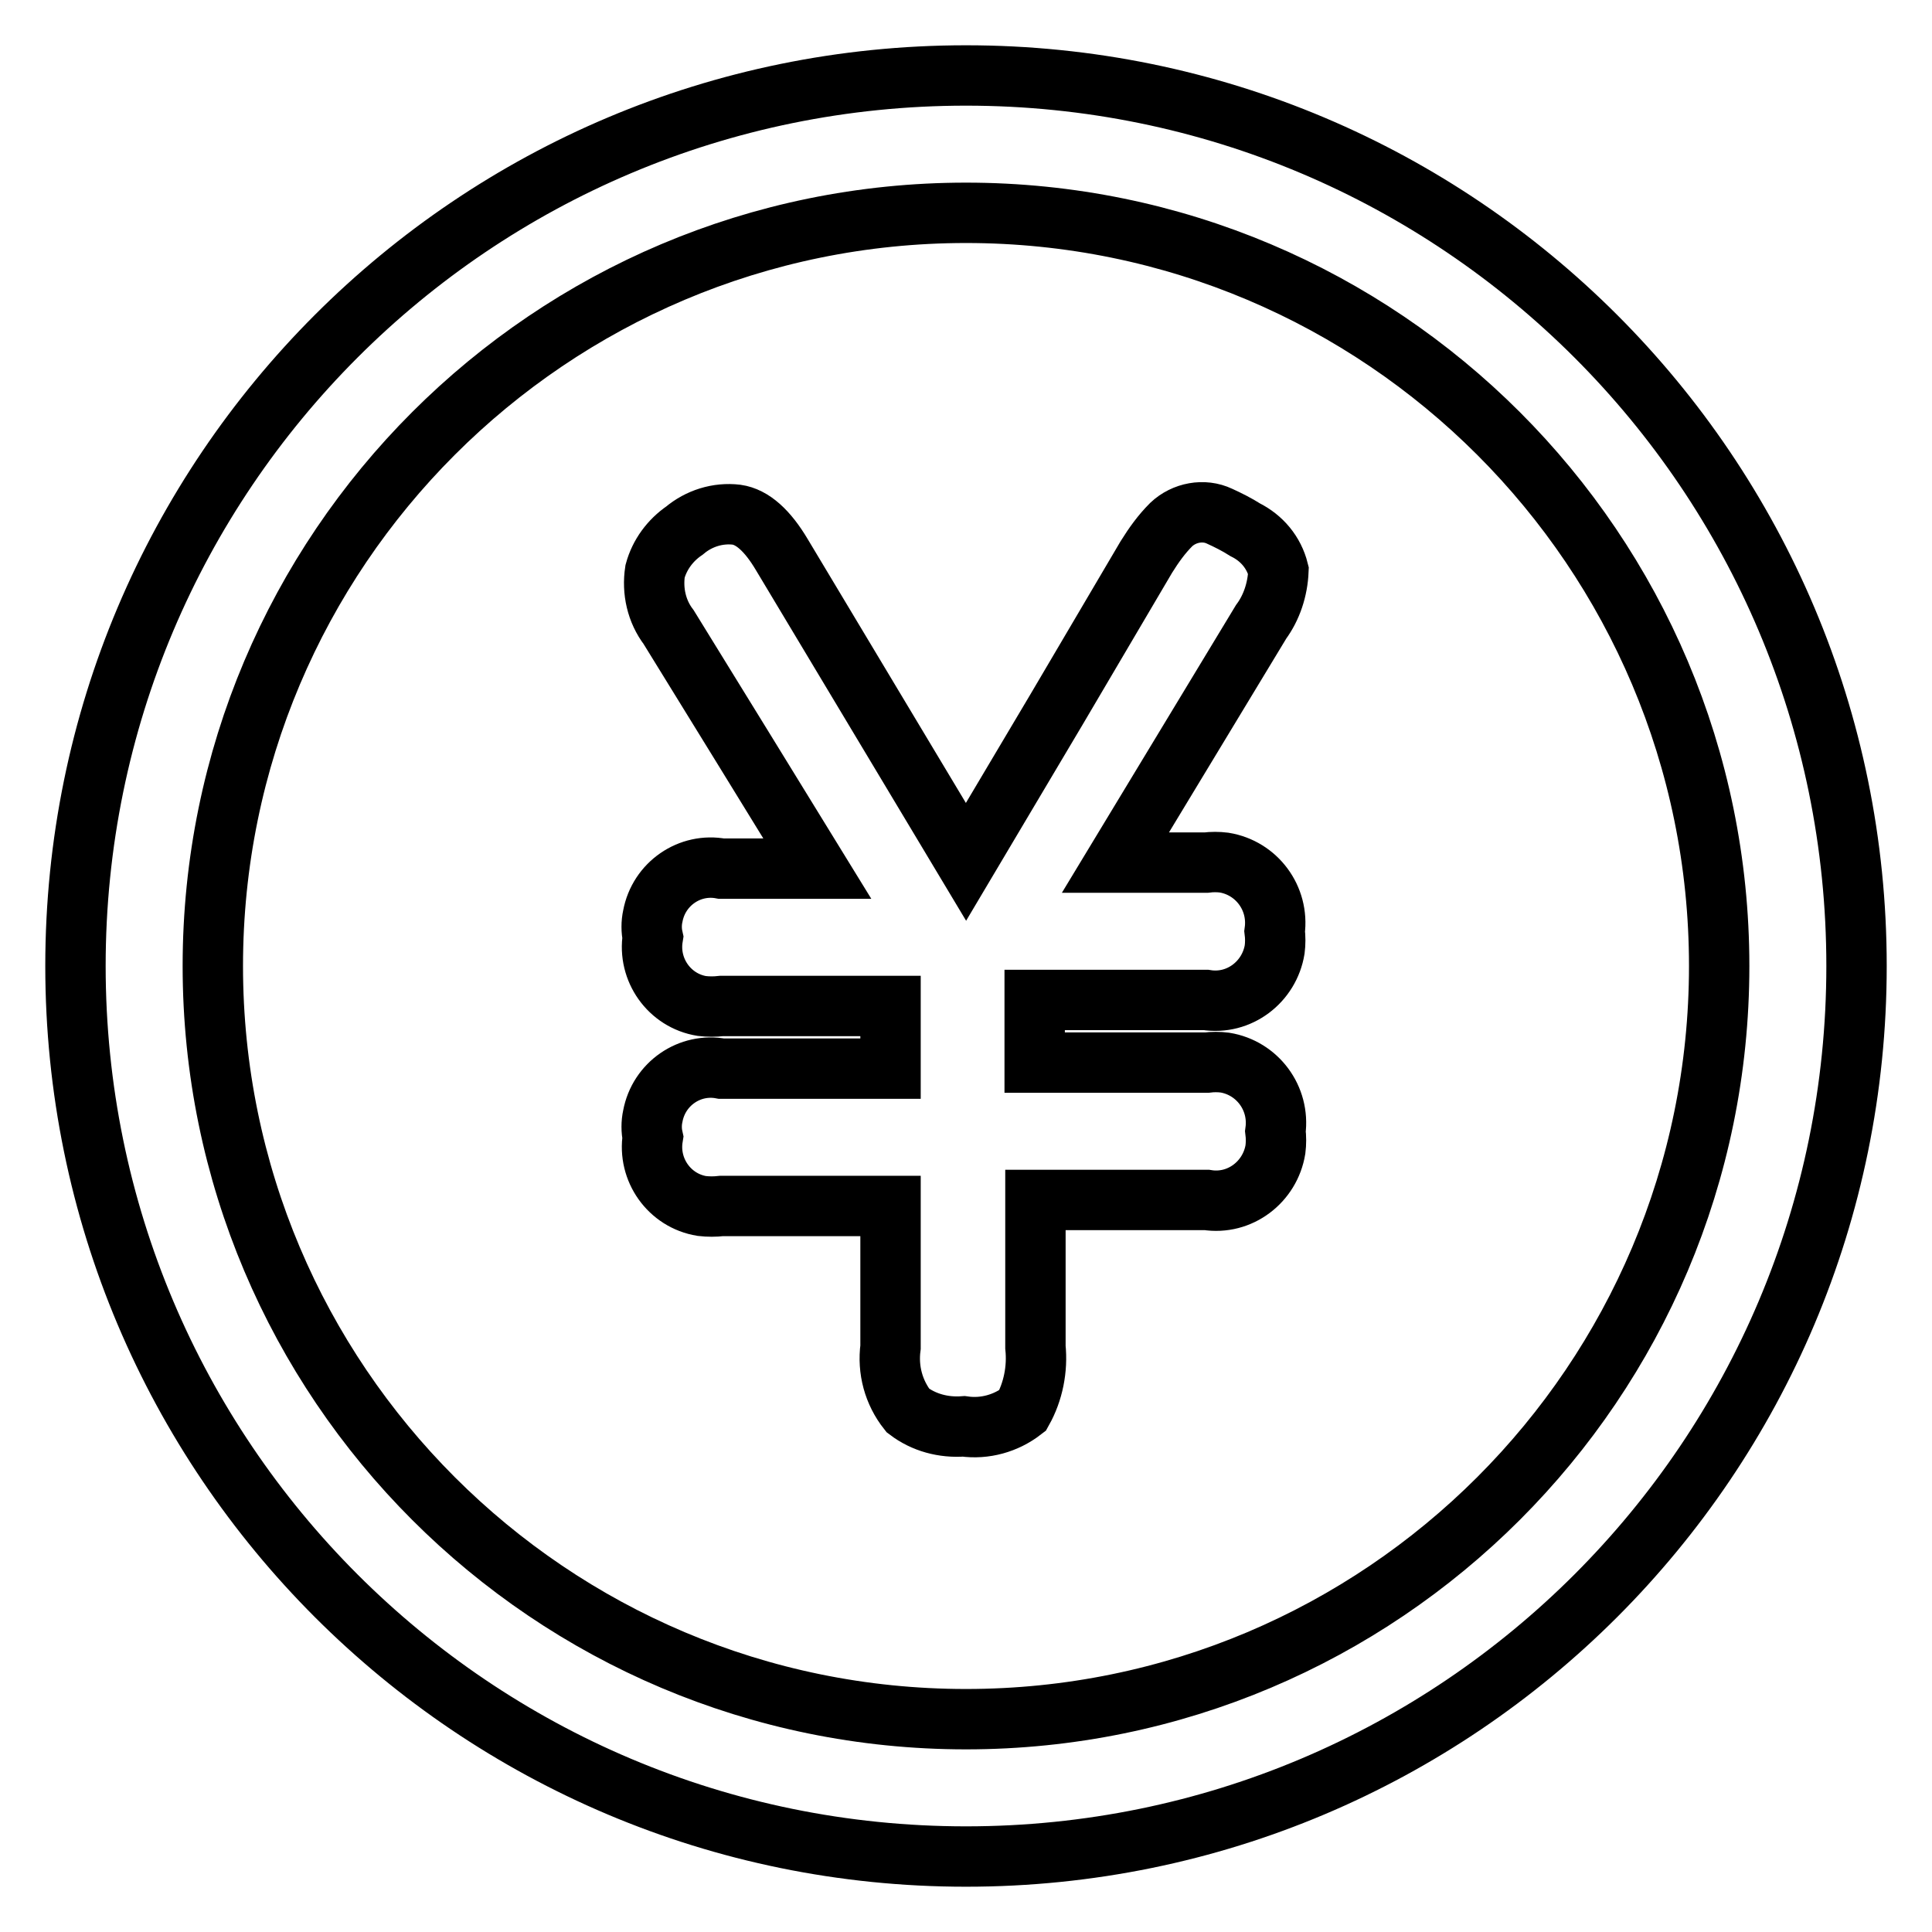
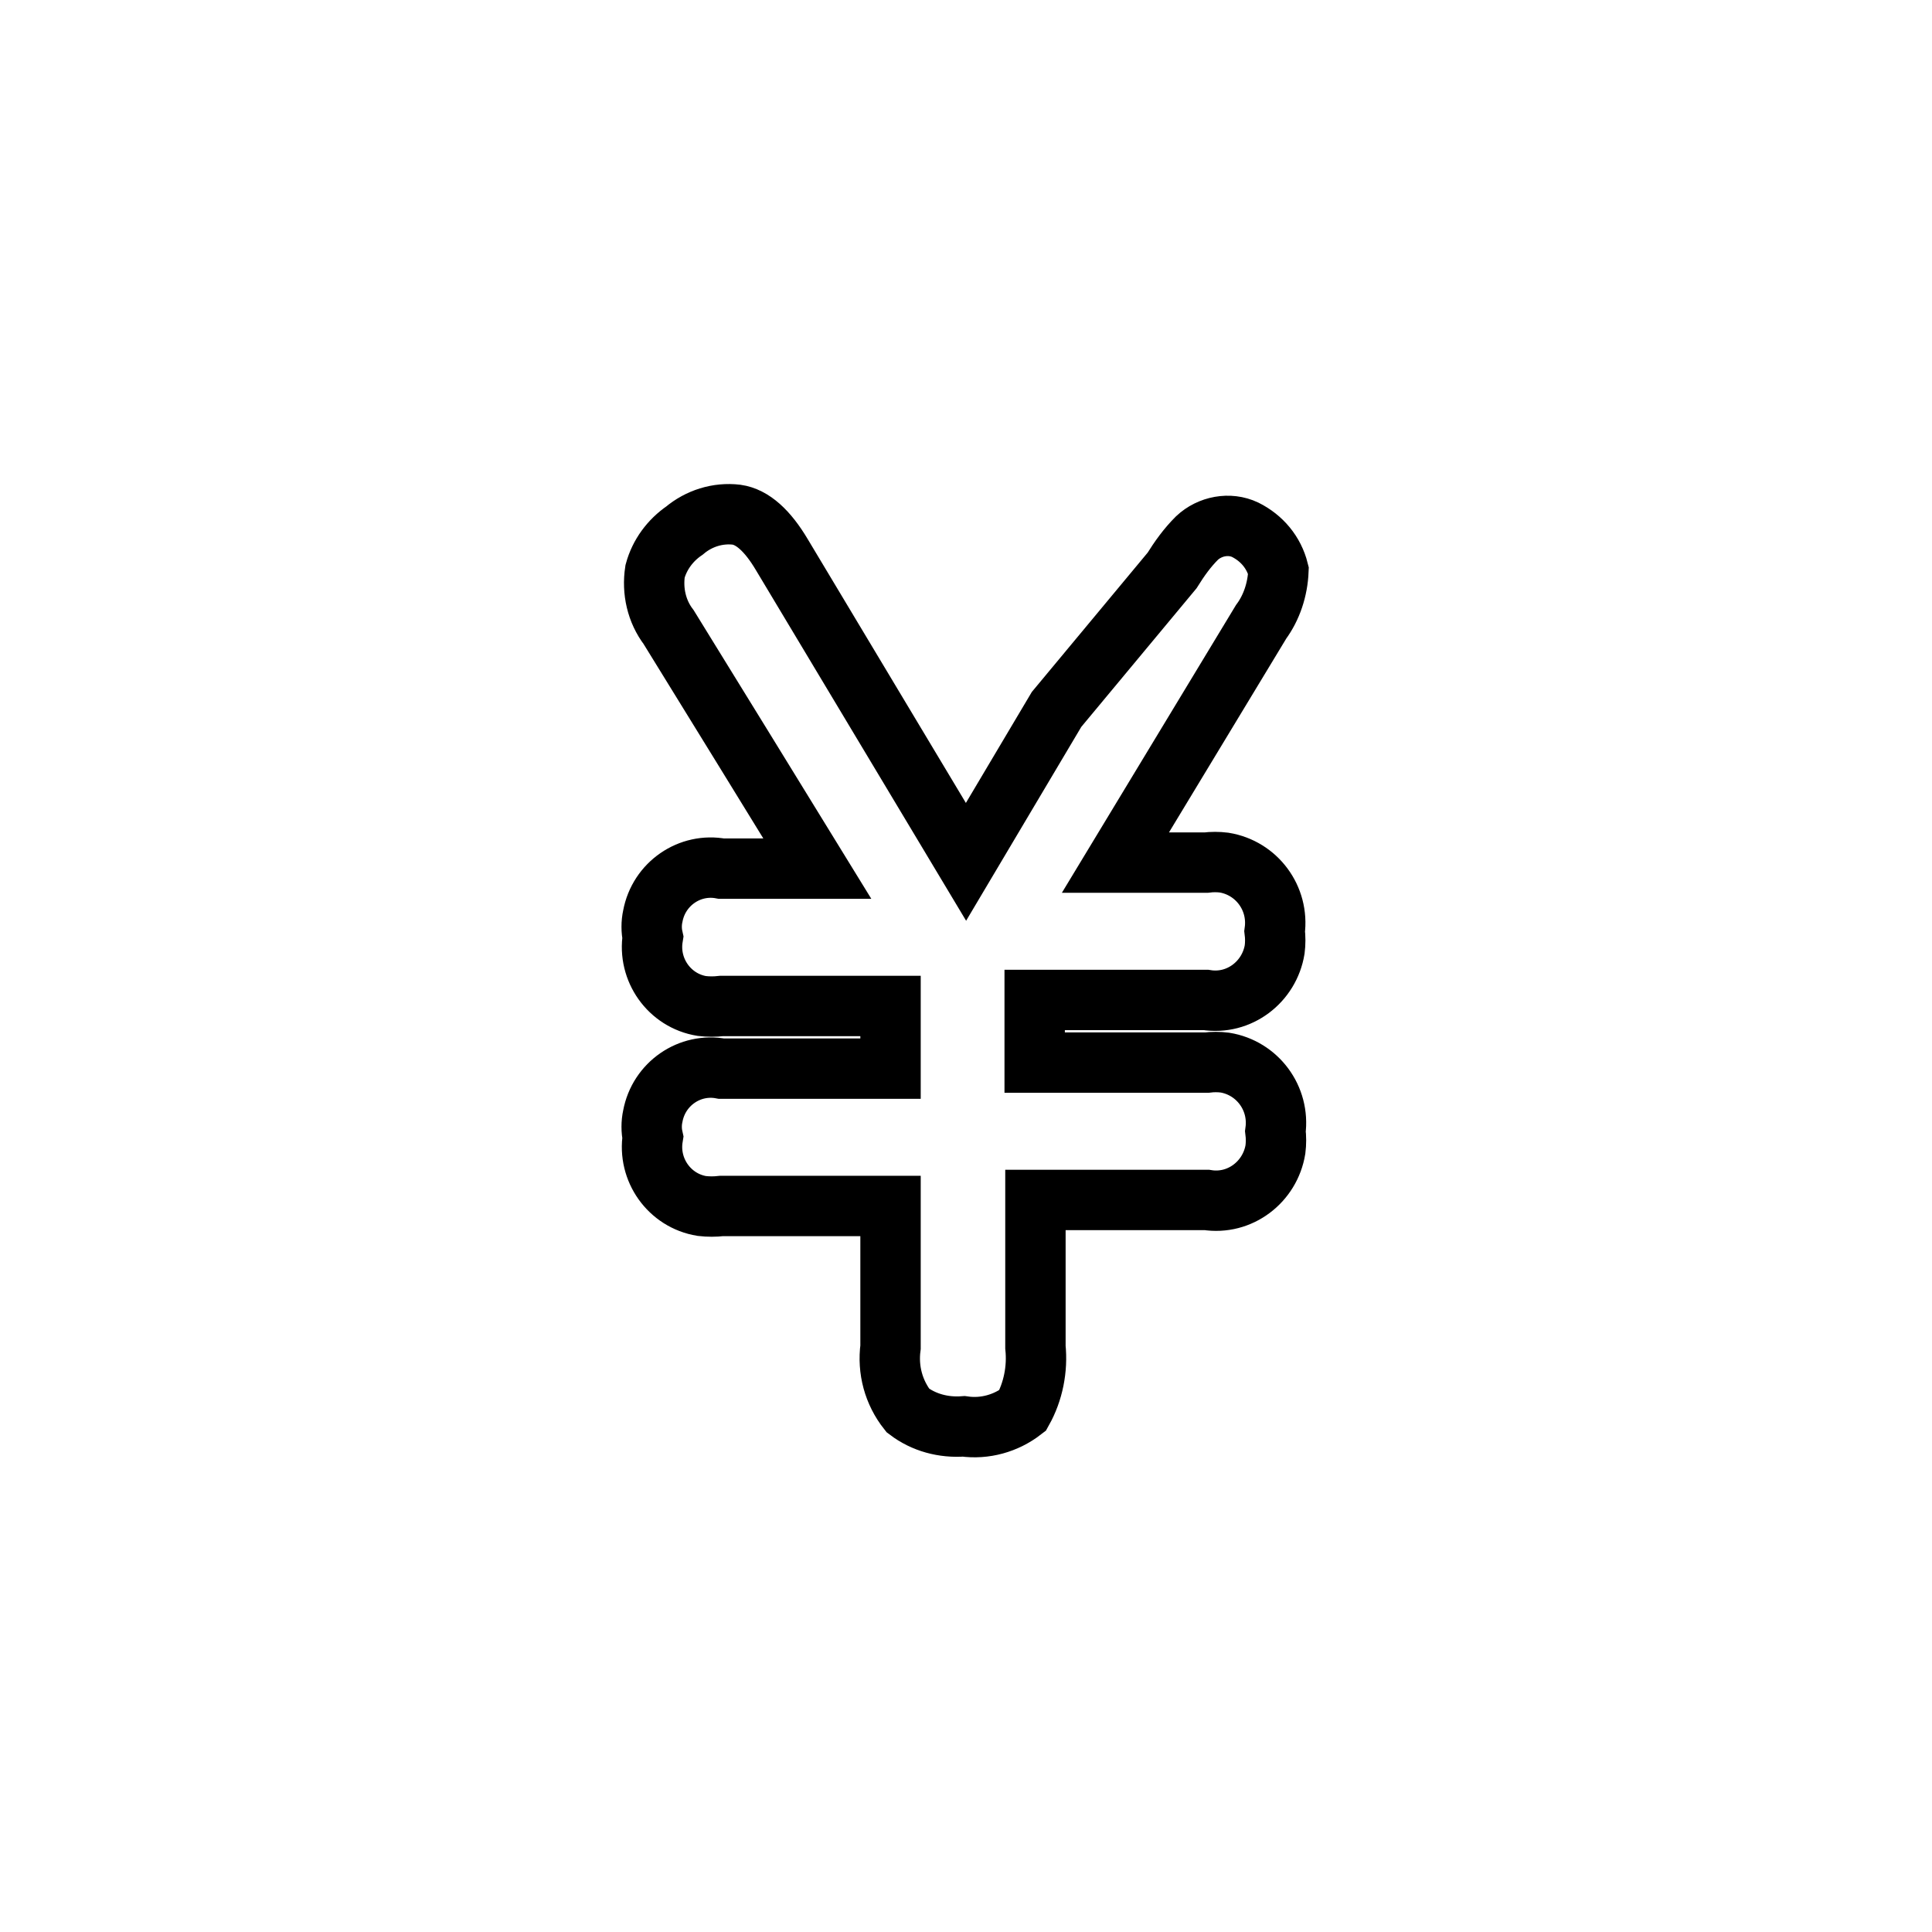
<svg xmlns="http://www.w3.org/2000/svg" version="1.1" x="0px" y="0px" viewBox="0 0 256 256" enable-background="new 0 0 256 256" xml:space="preserve">
  <g>
-     <path stroke-width="8" fill-opacity="0" stroke="#000000" d="M169.4,75.6c-0.6-2.4-2.2-4.3-4.4-5.4c-1.1-0.7-2.3-1.3-3.4-1.8c-2.1-1-4.7-0.5-6.4,1.1 c-1.3,1.3-2.3,2.7-3.3,4.3L140,94l-12,20.2l-24.4-40.7c-1.9-3.2-3.9-5-6-5.3c-2.5-0.3-5,0.5-6.9,2.1c-1.9,1.3-3.3,3.2-3.9,5.4 c-0.4,2.6,0.2,5.3,1.8,7.4L98.4,99l9.9,16.1H95.6c-4.2-0.8-8.3,2-9.1,6.3c-0.2,0.9-0.2,1.9,0,2.8c-0.7,4.3,2.2,8.4,6.5,9.1 c0.9,0.1,1.7,0.1,2.6,0H118v8.3H95.6c-4.2-0.8-8.3,2-9.1,6.3c-0.2,0.9-0.2,1.9,0,2.8c-0.7,4.3,2.2,8.4,6.5,9.1 c0.9,0.1,1.7,0.1,2.6,0H118v18.7c-0.4,3,0.4,6,2.3,8.4c2.1,1.6,4.7,2.3,7.4,2.1c2.8,0.4,5.6-0.4,7.8-2.1c1.4-2.5,2-5.5,1.7-8.4V159 h22.7c4.4,0.7,8.4-2.4,9.1-6.7c0.1-0.8,0.1-1.6,0-2.4c0.6-4.4-2.4-8.4-6.7-9.1c-0.8-0.1-1.6-0.1-2.4,0h-22.8v-8.3h22.7 c4.4,0.7,8.4-2.4,9.1-6.7c0.1-0.8,0.1-1.6,0-2.4c0.6-4.4-2.4-8.4-6.7-9.1c-0.8-0.1-1.6-0.1-2.4,0h-12l19.3-31.9 C168.5,80.5,169.3,78.1,169.4,75.6L169.4,75.6z" />
-     <path stroke-width="8" fill-opacity="0" stroke="#000000" d="M128,10C62.8,10,10,62.8,10,128c0,65.2,52.8,118,118,118c65.2,0,118-52.8,118-118C246,62.8,193.2,10,128,10 z M128,227.8c-55.1,0-99.8-44.7-99.8-99.8S72.9,28.2,128,28.2s99.8,44.7,99.8,99.8S183.1,227.8,128,227.8L128,227.8z" />
+     <path stroke-width="8" fill-opacity="0" stroke="#000000" d="M169.4,75.6c-0.6-2.4-2.2-4.3-4.4-5.4c-2.1-1-4.7-0.5-6.4,1.1 c-1.3,1.3-2.3,2.7-3.3,4.3L140,94l-12,20.2l-24.4-40.7c-1.9-3.2-3.9-5-6-5.3c-2.5-0.3-5,0.5-6.9,2.1c-1.9,1.3-3.3,3.2-3.9,5.4 c-0.4,2.6,0.2,5.3,1.8,7.4L98.4,99l9.9,16.1H95.6c-4.2-0.8-8.3,2-9.1,6.3c-0.2,0.9-0.2,1.9,0,2.8c-0.7,4.3,2.2,8.4,6.5,9.1 c0.9,0.1,1.7,0.1,2.6,0H118v8.3H95.6c-4.2-0.8-8.3,2-9.1,6.3c-0.2,0.9-0.2,1.9,0,2.8c-0.7,4.3,2.2,8.4,6.5,9.1 c0.9,0.1,1.7,0.1,2.6,0H118v18.7c-0.4,3,0.4,6,2.3,8.4c2.1,1.6,4.7,2.3,7.4,2.1c2.8,0.4,5.6-0.4,7.8-2.1c1.4-2.5,2-5.5,1.7-8.4V159 h22.7c4.4,0.7,8.4-2.4,9.1-6.7c0.1-0.8,0.1-1.6,0-2.4c0.6-4.4-2.4-8.4-6.7-9.1c-0.8-0.1-1.6-0.1-2.4,0h-22.8v-8.3h22.7 c4.4,0.7,8.4-2.4,9.1-6.7c0.1-0.8,0.1-1.6,0-2.4c0.6-4.4-2.4-8.4-6.7-9.1c-0.8-0.1-1.6-0.1-2.4,0h-12l19.3-31.9 C168.5,80.5,169.3,78.1,169.4,75.6L169.4,75.6z" />
  </g>
</svg>